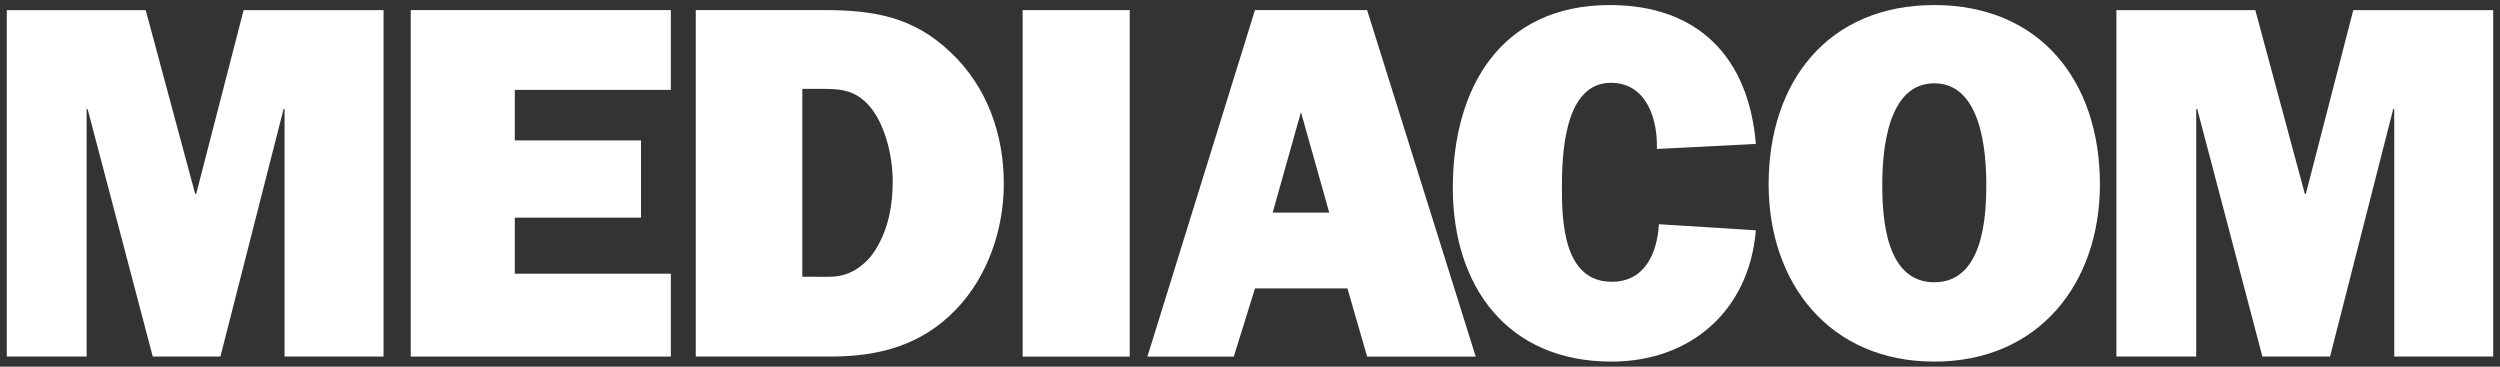
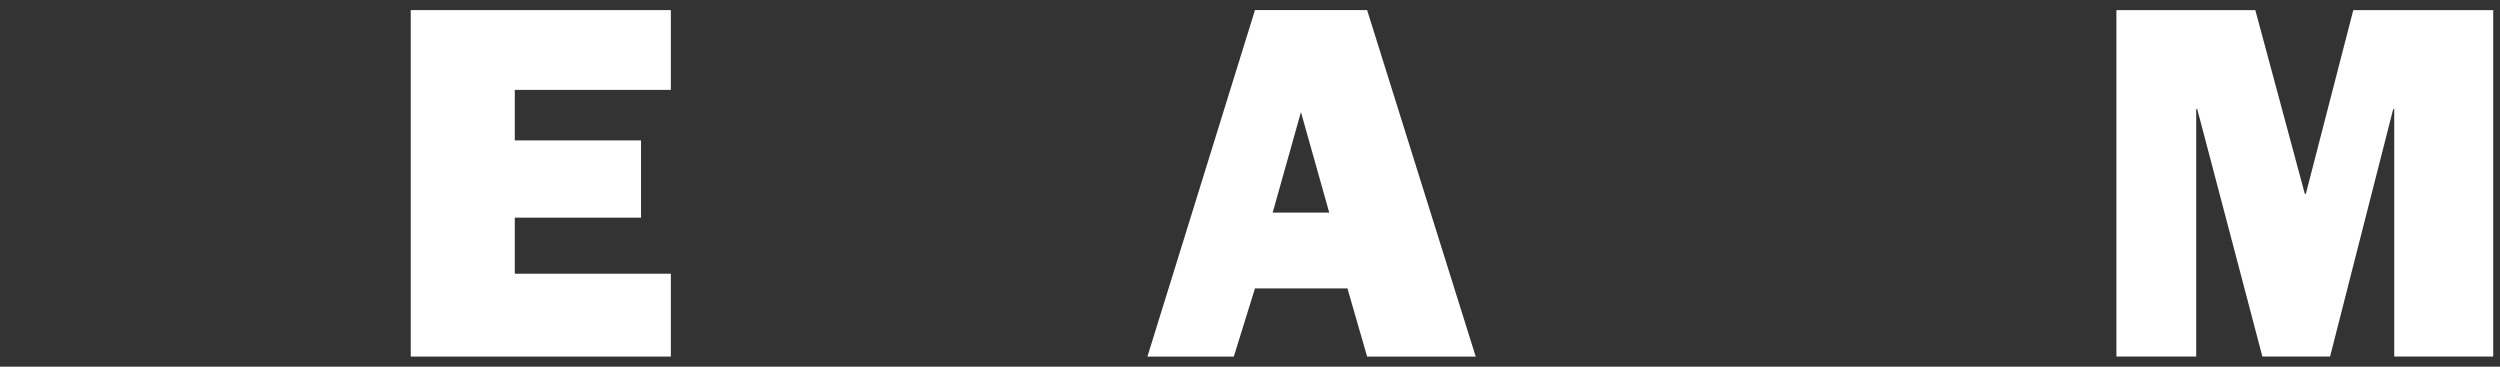
<svg xmlns="http://www.w3.org/2000/svg" width="150" height="22" viewBox="0 0 150 22" fill="none">
  <rect x="0" y="0" width="150" height="22" fill="#333333" stroke="none" />
-   <path d="M23.013 21.394H17.074V6.545H17.014L13.225 21.394H9.165L5.257 6.545H5.197V21.394H0.407V0.606H8.742L11.71 11.634H11.771L14.618 0.606H23.013V21.394Z" fill="white" />
  <path d="M40.251 21.394H24.644V0.606H40.251V5.393H30.887V8.424H38.461V13.059H30.887V16.423H40.251V21.394Z" fill="white" />
-   <path d="M49.05 16.606C49.897 16.606 50.443 16.664 51.23 16.241C51.808 15.908 52.262 15.454 52.593 14.877C53.322 13.666 53.563 12.273 53.563 10.877C53.563 9.483 53.17 7.665 52.291 6.513C51.291 5.271 50.322 5.332 48.866 5.332H48.139V16.606H49.05ZM41.746 0.605H49.412C52.414 0.605 54.805 0.999 57.049 3.151C59.23 5.211 60.229 8.058 60.229 11.029C60.229 13.756 59.261 16.606 57.353 18.574C55.29 20.726 52.716 21.393 49.837 21.393H41.746V0.605V0.605Z" fill="white" />
-   <path d="M67.783 21.395H61.358V0.607H67.783V21.395Z" fill="white" />
  <path d="M79.754 12.755L78.057 6.725L76.361 12.755H79.754ZM80.846 17.303H75.299L74.028 21.395H68.845L75.299 0.605H82.027L88.543 21.395H82.027L80.846 17.303V17.303Z" fill="white" />
-   <path d="M105.351 13.818C104.957 18.605 101.472 21.696 96.683 21.696C90.442 21.696 87.169 17.18 87.169 11.272C87.169 5.271 90.048 0.303 96.593 0.303C101.895 0.303 104.926 3.452 105.351 8.635L99.412 8.937C99.472 7.181 98.806 4.969 96.654 4.969C93.835 4.969 93.715 9.302 93.715 11.272C93.715 13.364 93.835 16.907 96.714 16.907C98.685 16.907 99.441 15.18 99.533 13.453L105.351 13.818Z" fill="white" />
-   <path d="M112.936 11.089C112.936 13.089 113.146 16.936 116.056 16.936C118.964 16.936 119.177 13.089 119.177 11.089C119.177 9.06 118.875 4.998 116.056 4.998C113.238 4.998 112.936 9.06 112.936 11.089ZM125.995 11.06C125.995 16.97 122.358 21.696 116.056 21.696C109.753 21.696 106.118 16.97 106.118 11.06C106.118 4.848 109.724 0.303 116.056 0.303C122.389 0.303 125.995 4.848 125.995 11.06" fill="white" />
  <path d="M149.593 21.394H143.654V6.545H143.593L139.804 21.394H135.744L131.834 6.545H131.773V21.394H126.984V0.606H135.319L138.29 11.634H138.35L141.197 0.606H149.593V21.394Z" fill="white" />
</svg>